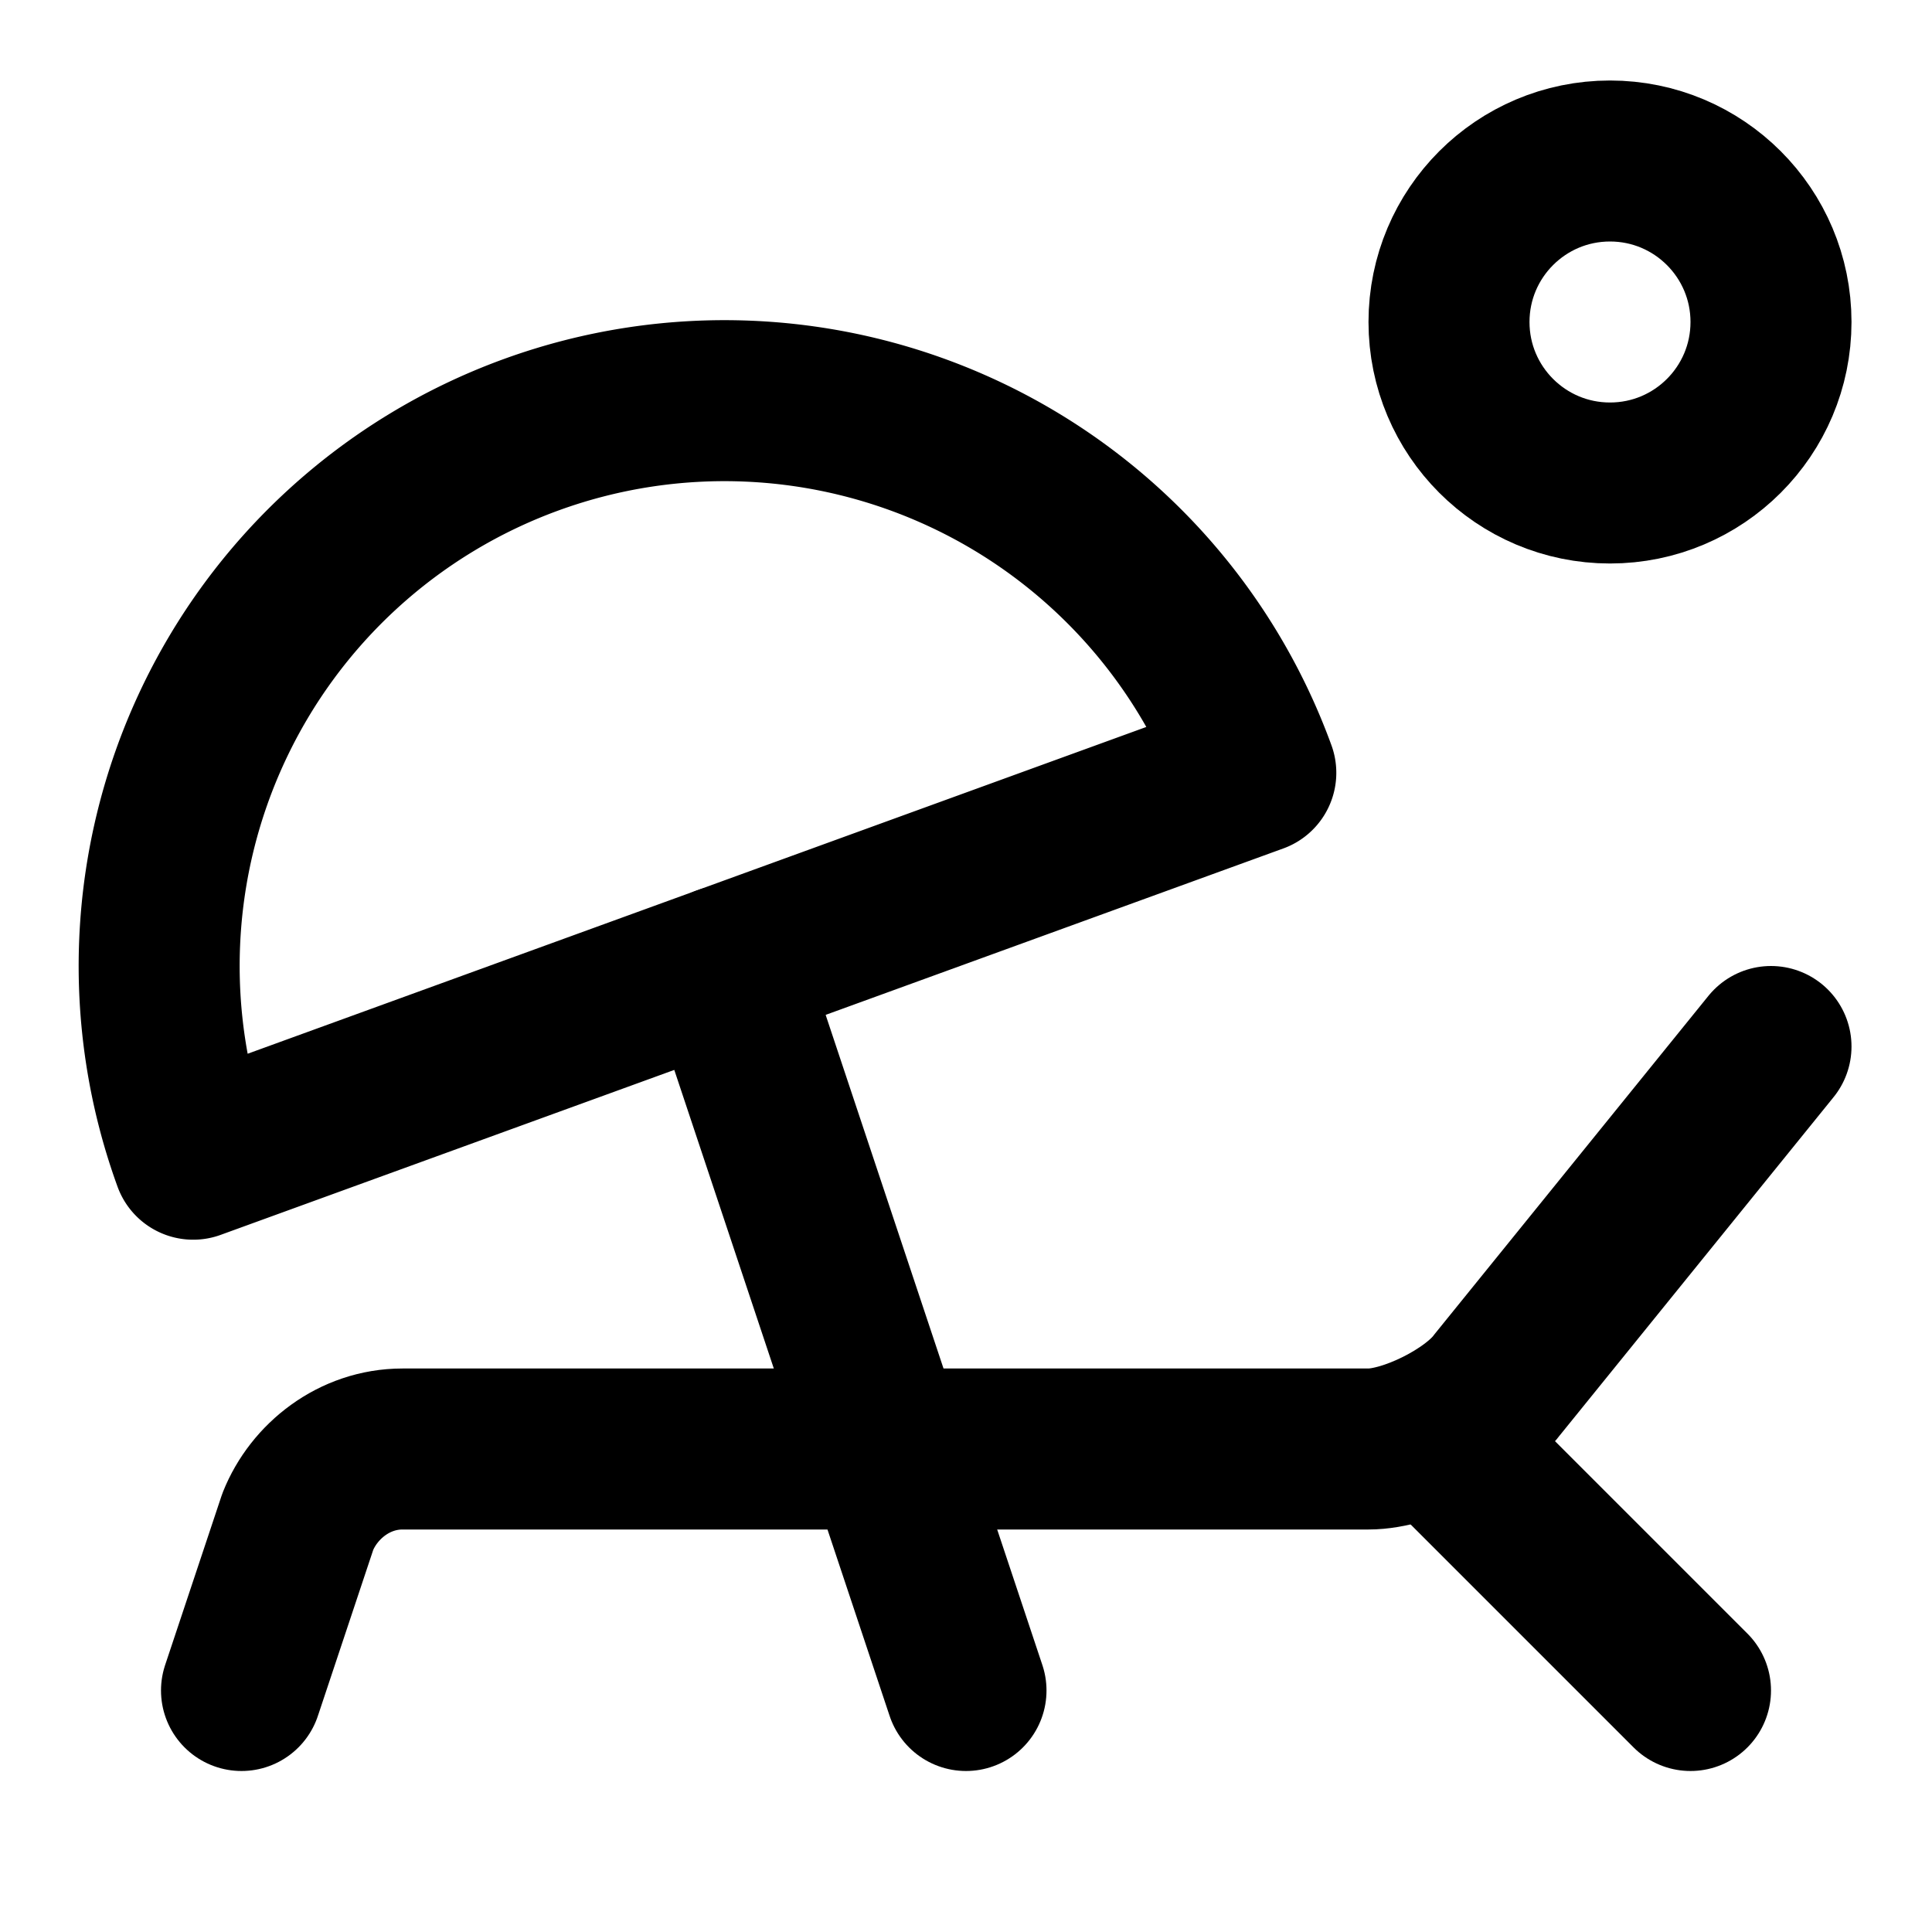
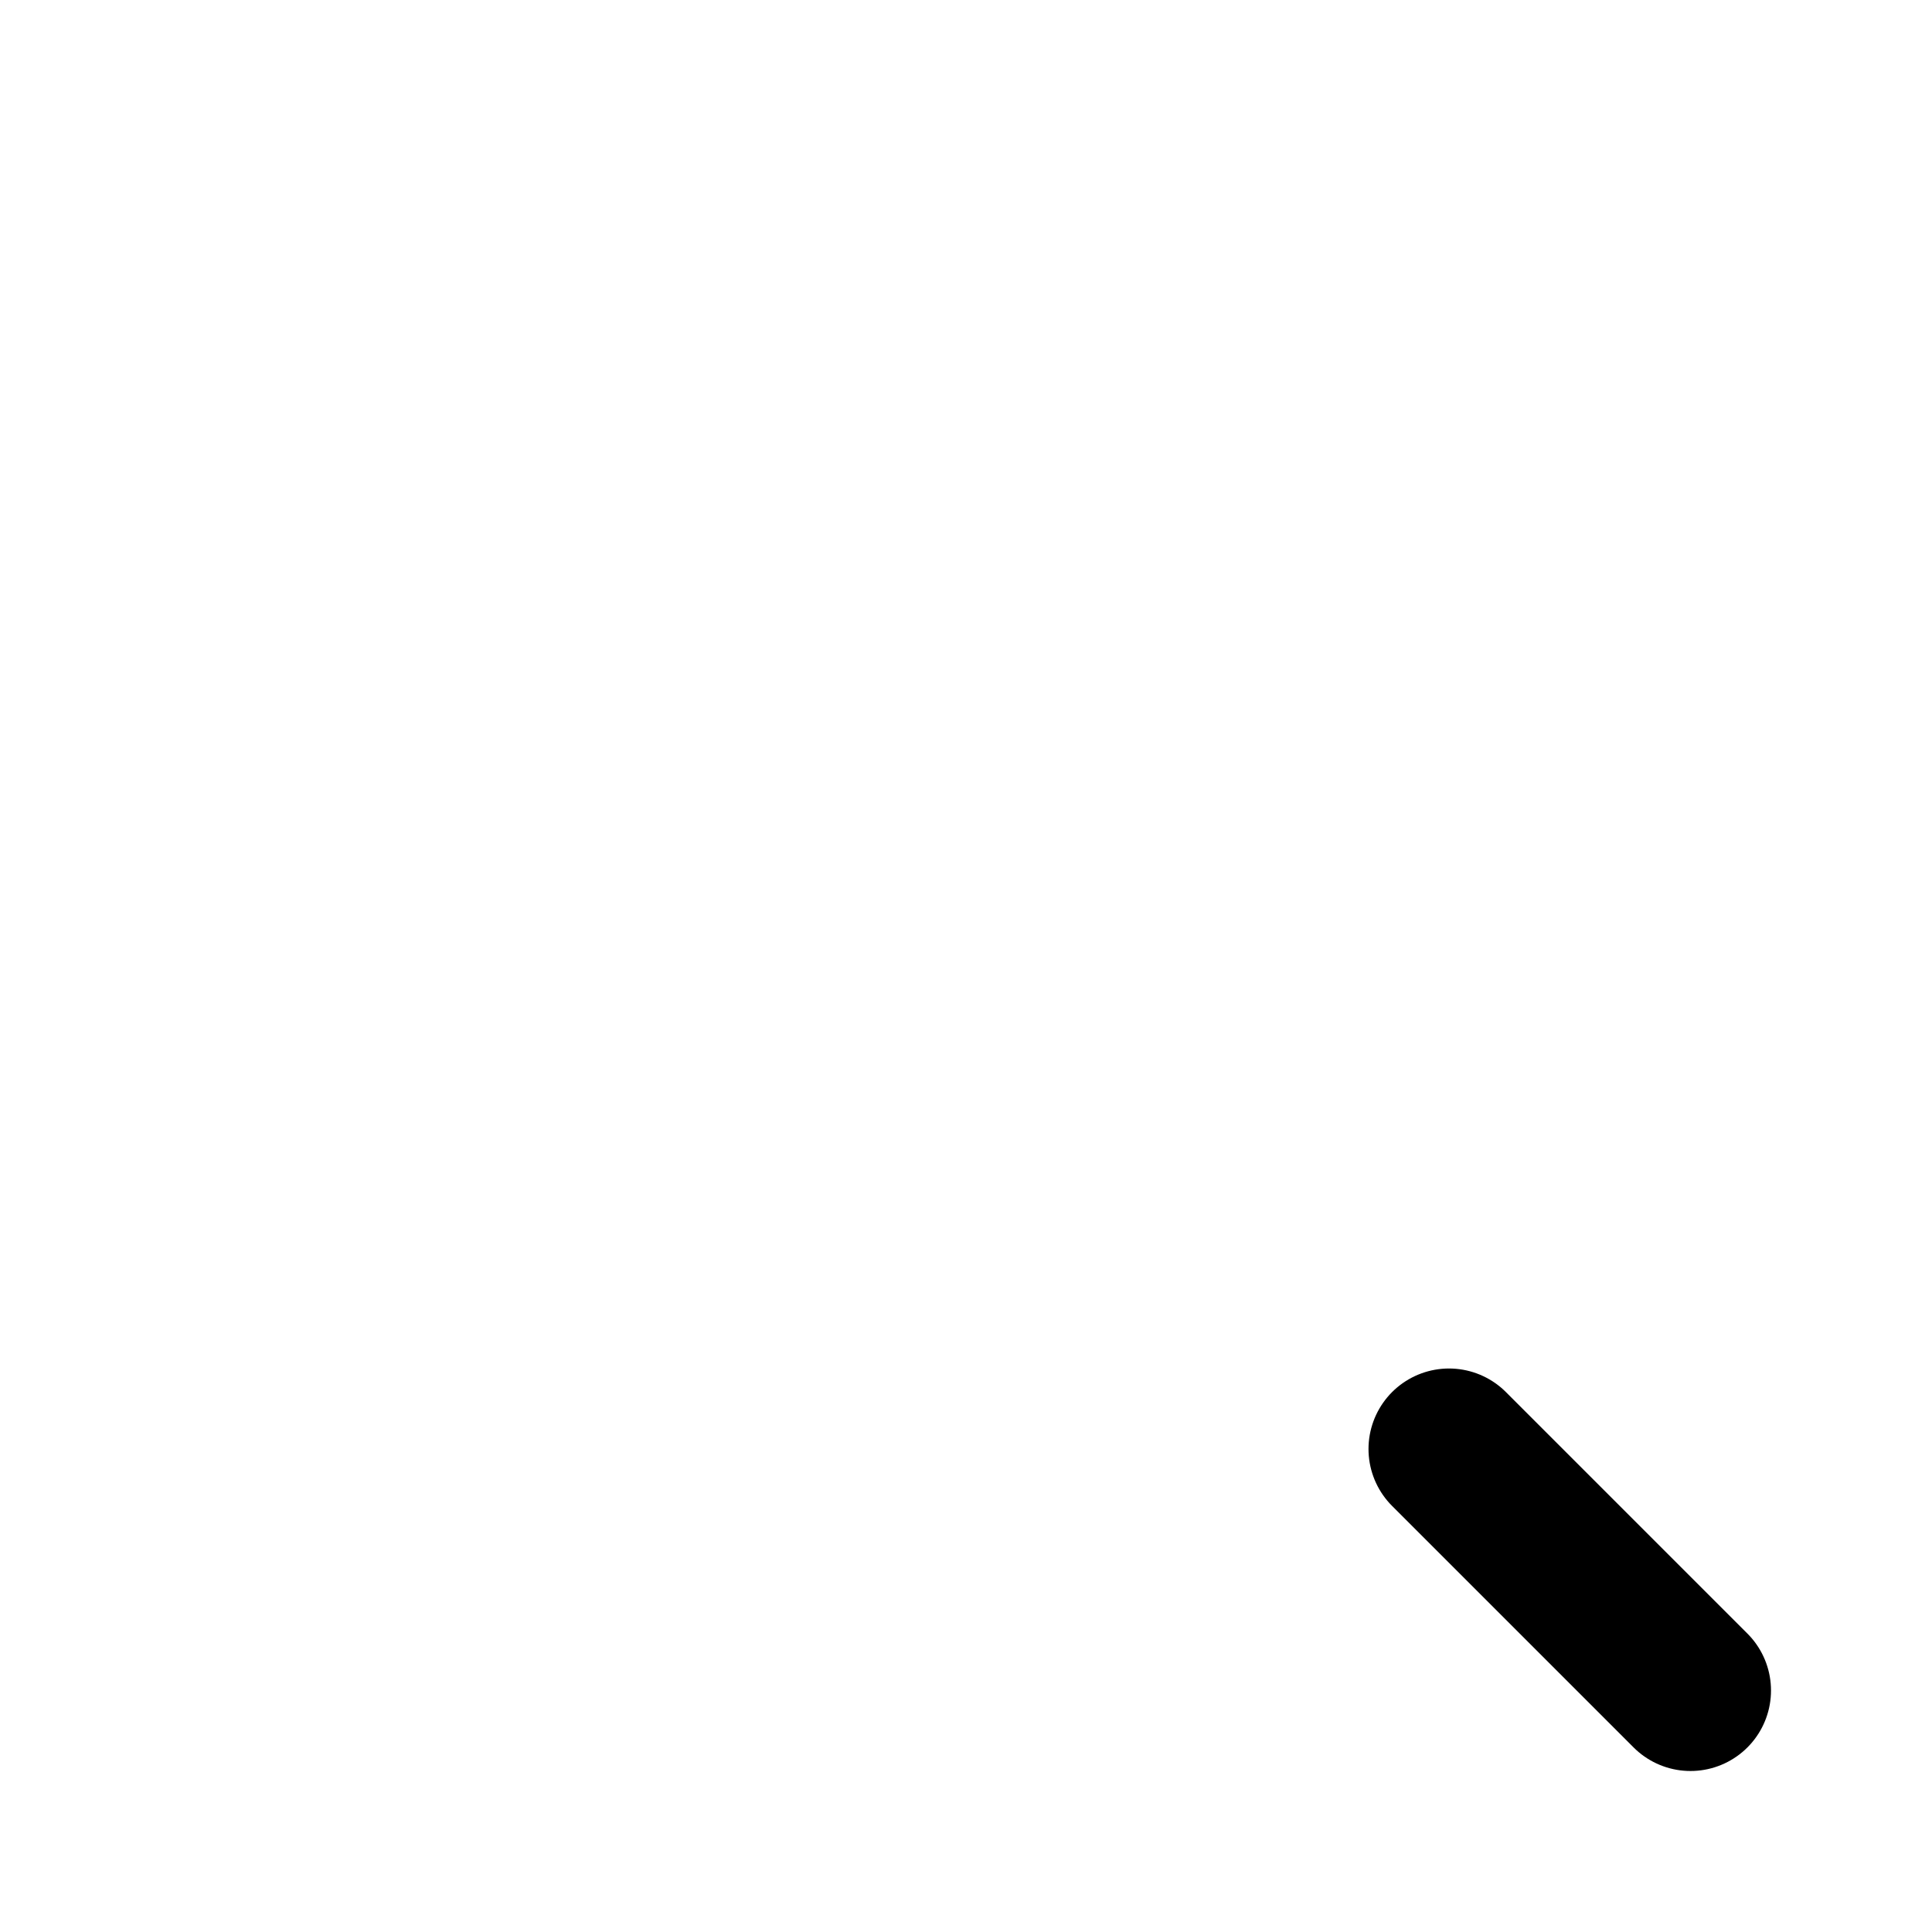
<svg xmlns="http://www.w3.org/2000/svg" class="lucide lucide-sunlounger-parasol-sun" width="24" height="24" viewBox="0 0 24 24" fill="none" stroke="currentColor" stroke-width="2" stroke-linecap="round" stroke-linejoin="round">
-   <circle cx="20" cy="4" r="2" />
-   <path d="M2.4 14.4a7 7 0 0 1 13.2-4.8Z" />
-   <path d="m9 12 3 9" />
-   <path d="m3 21 .7-2.1c.2-.5.7-.9 1.3-.9h12c.5 0 1.3-.4 1.6-.8L22 13" />
  <path d="m21 21-3-3" />
</svg>